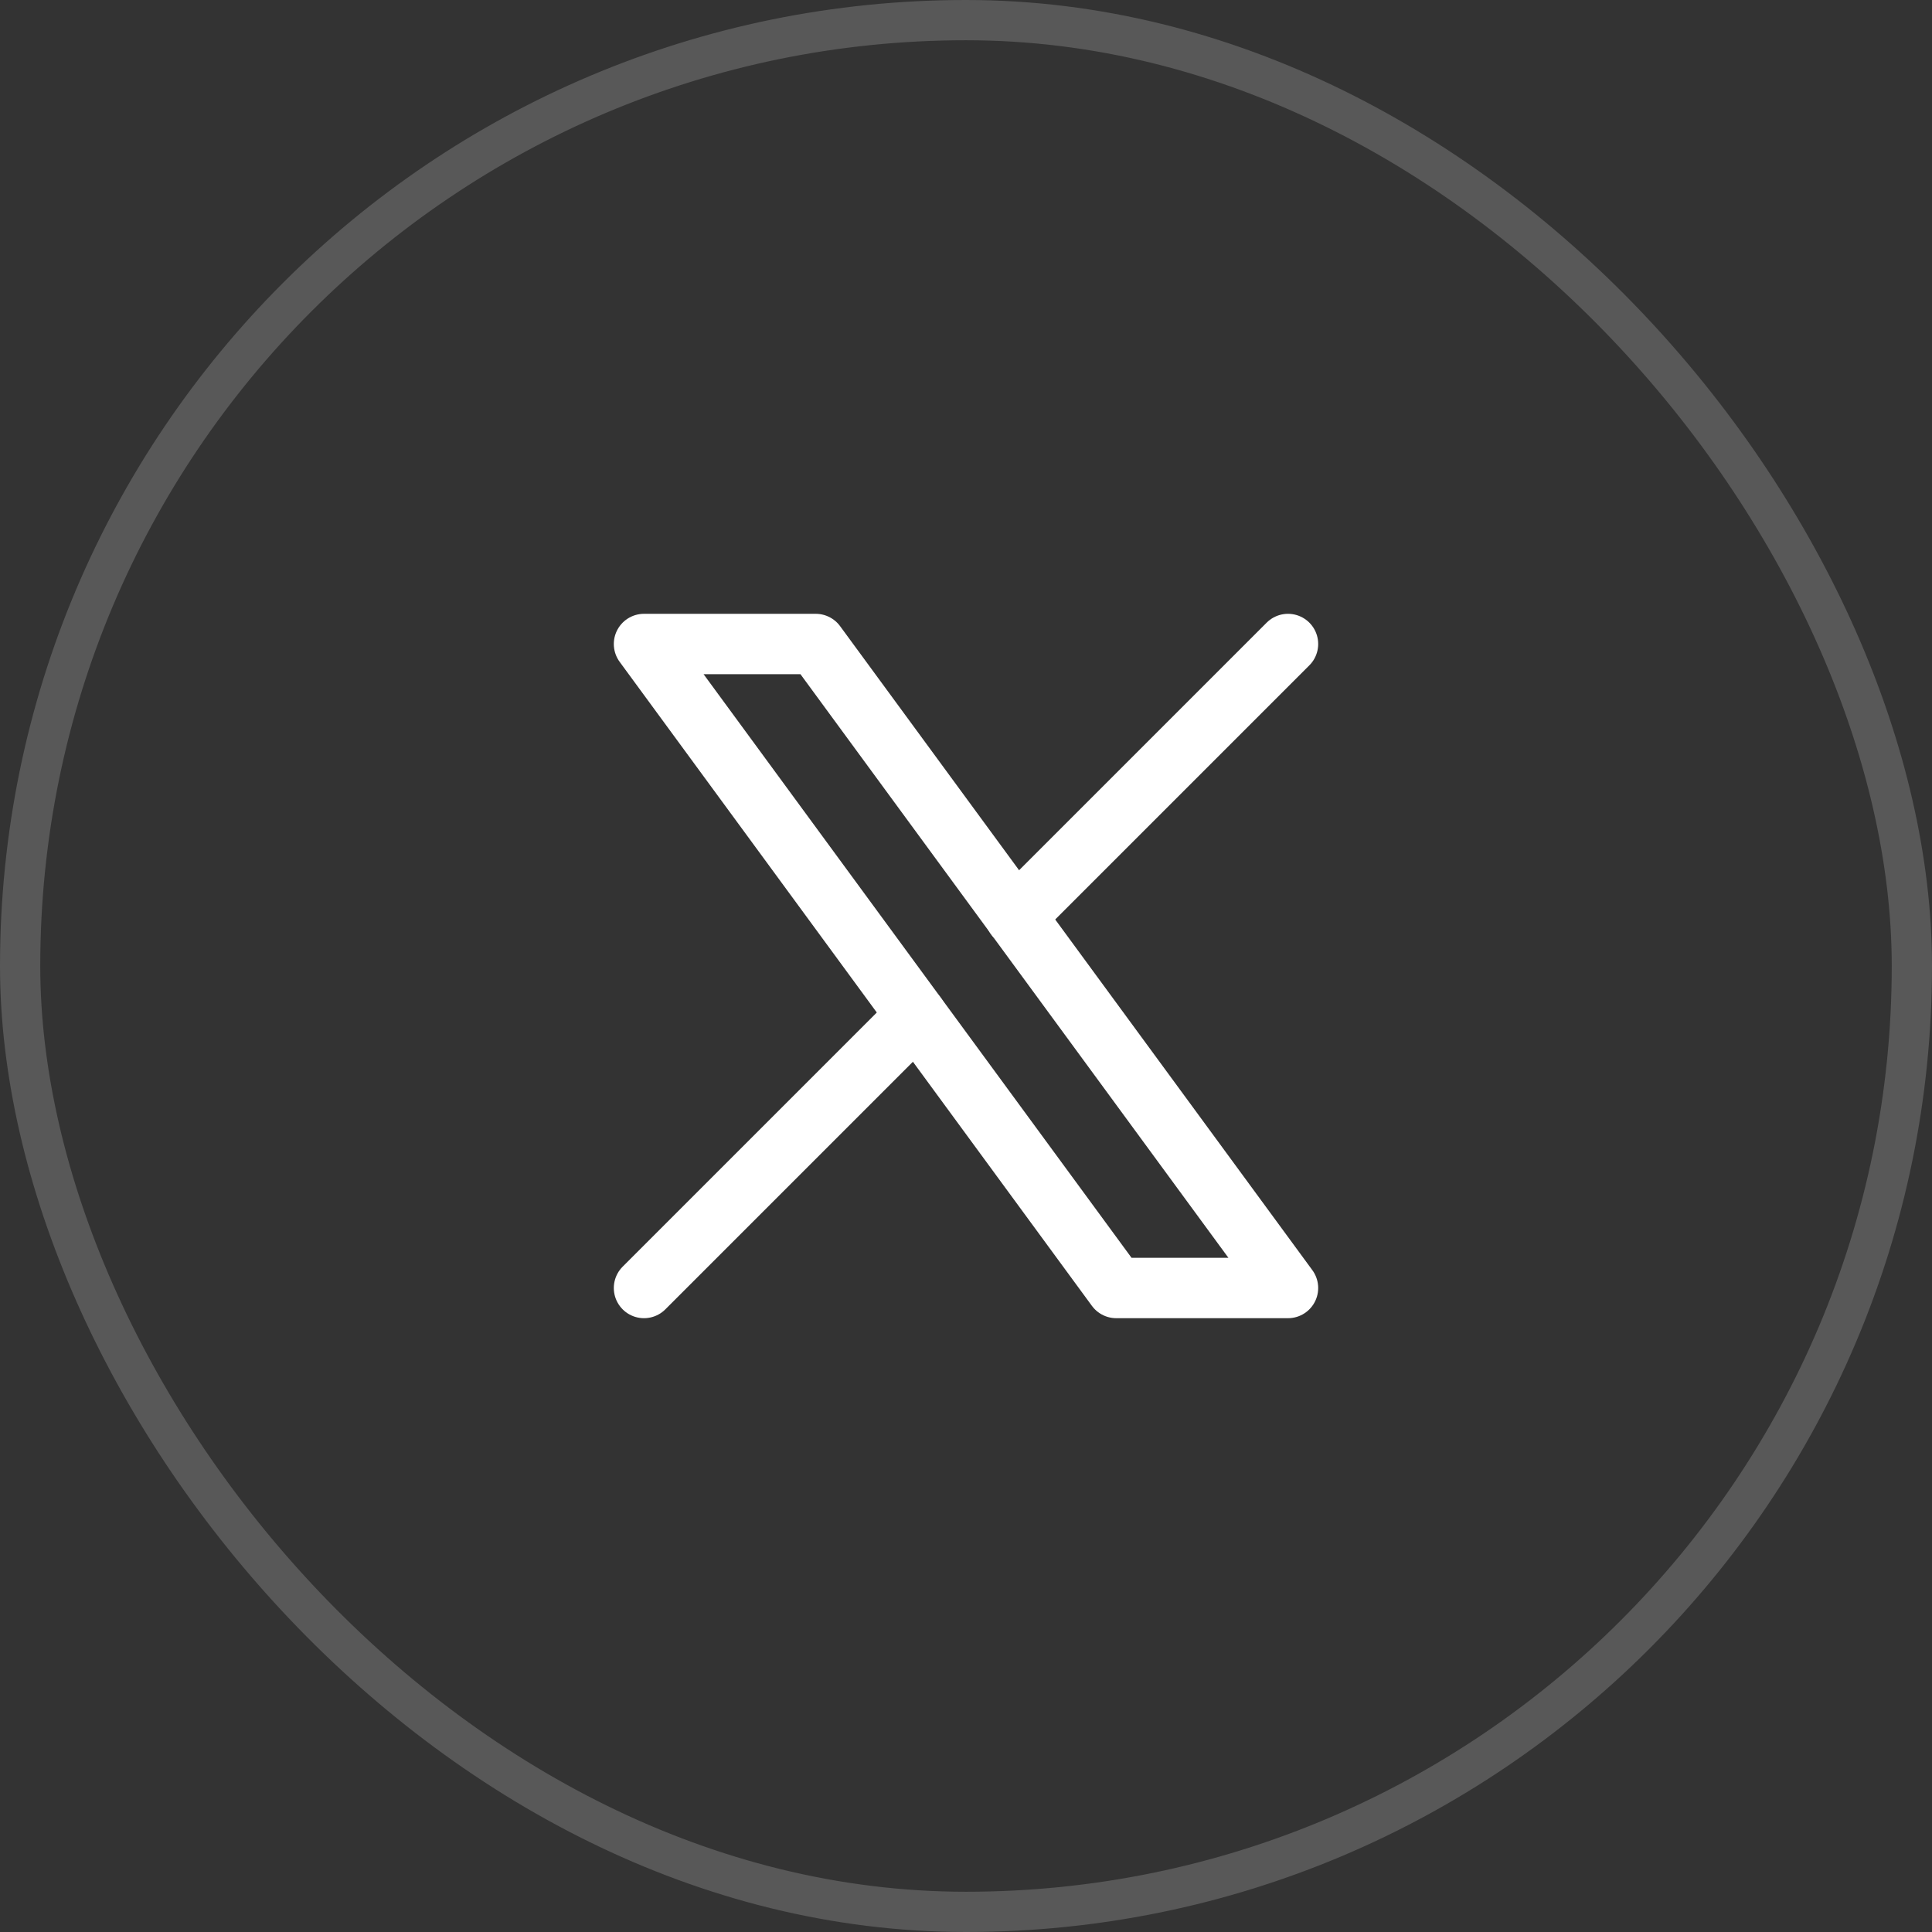
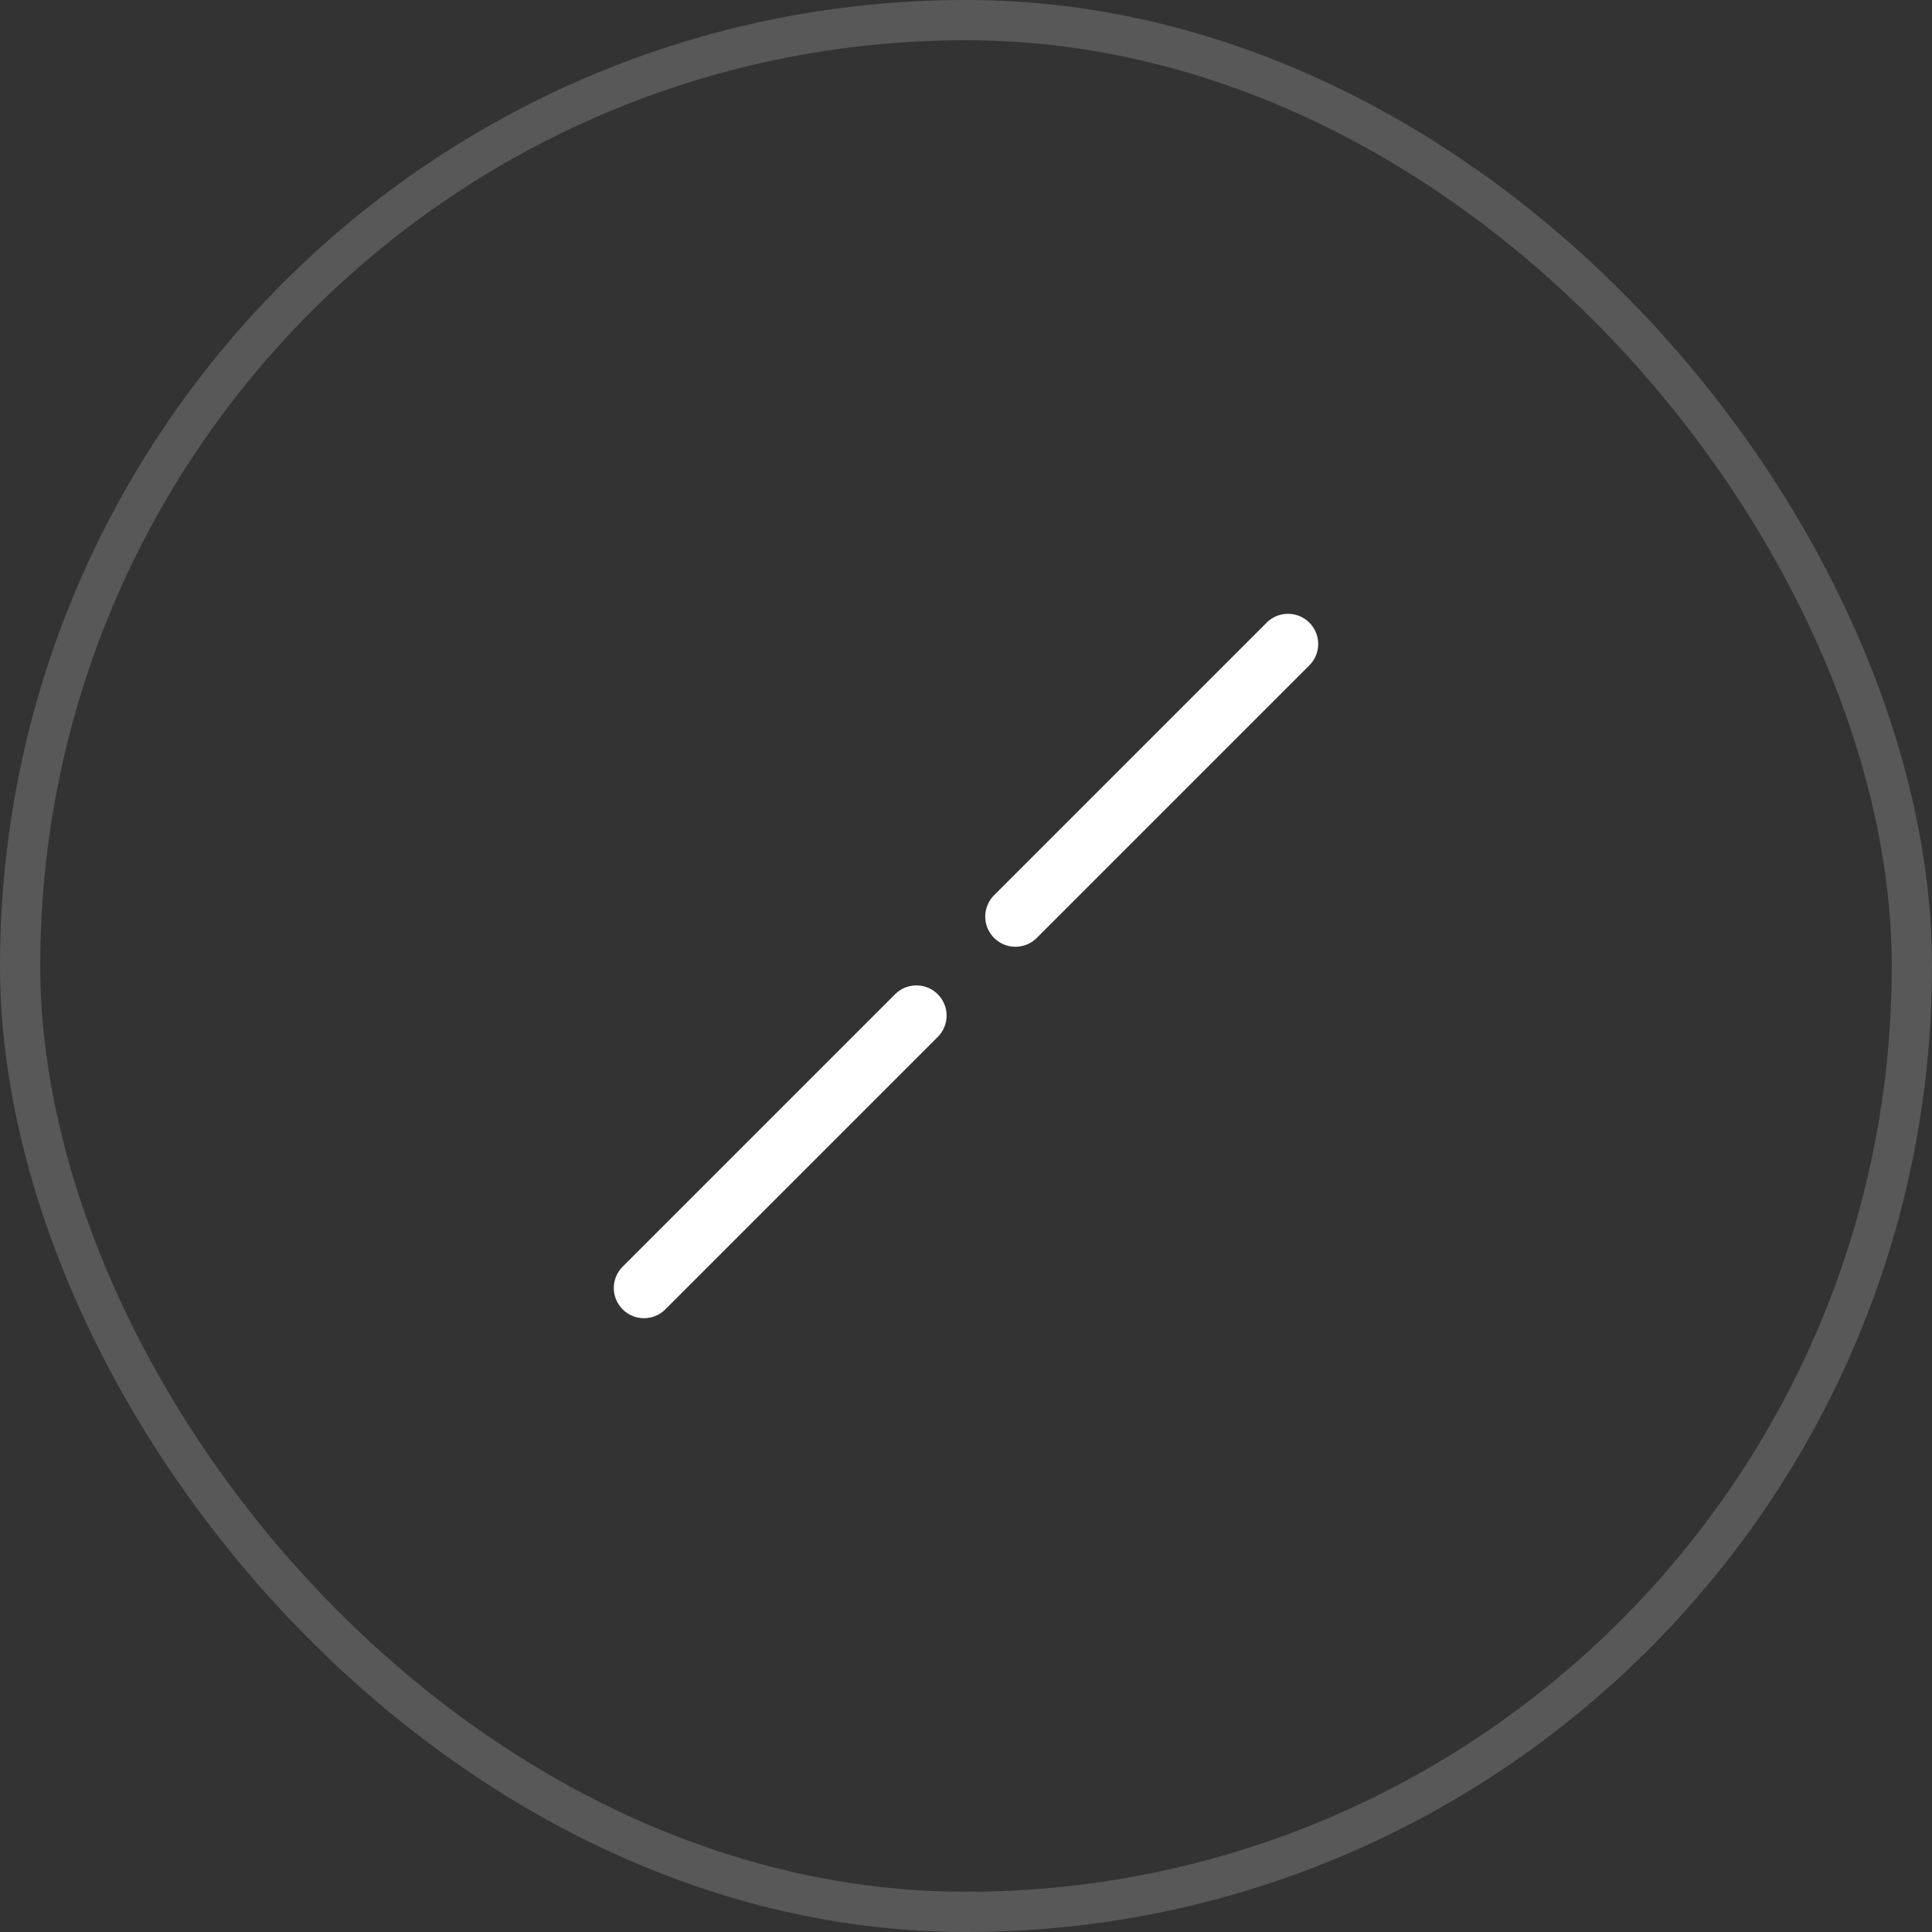
<svg xmlns="http://www.w3.org/2000/svg" width="48" height="48" viewBox="0 0 48 48" fill="none">
  <rect x="0" y="0" width="48" height="48" fill="#333333" stroke="none" />
  <rect x="0.5" y="0.5" width="47" height="47" rx="23.5" stroke="white" stroke-opacity="0.18" />
  <mask id="mask0_634_997" style="mask-type:luminance" maskUnits="userSpaceOnUse" x="12" y="12" width="24" height="24">
    <path d="M36 12H12V36H36V12Z" fill="white" />
  </mask>
  <g mask="url(#mask0_634_997)">
-     <path d="M16 16L27.733 32H32L20.267 16H16Z" stroke="white" stroke-width="1.5" stroke-linecap="round" stroke-linejoin="round" />
    <path d="M16 32L22.768 25.232M25.228 22.772L32 16" stroke="white" stroke-width="1.5" stroke-linecap="round" stroke-linejoin="round" />
  </g>
</svg>